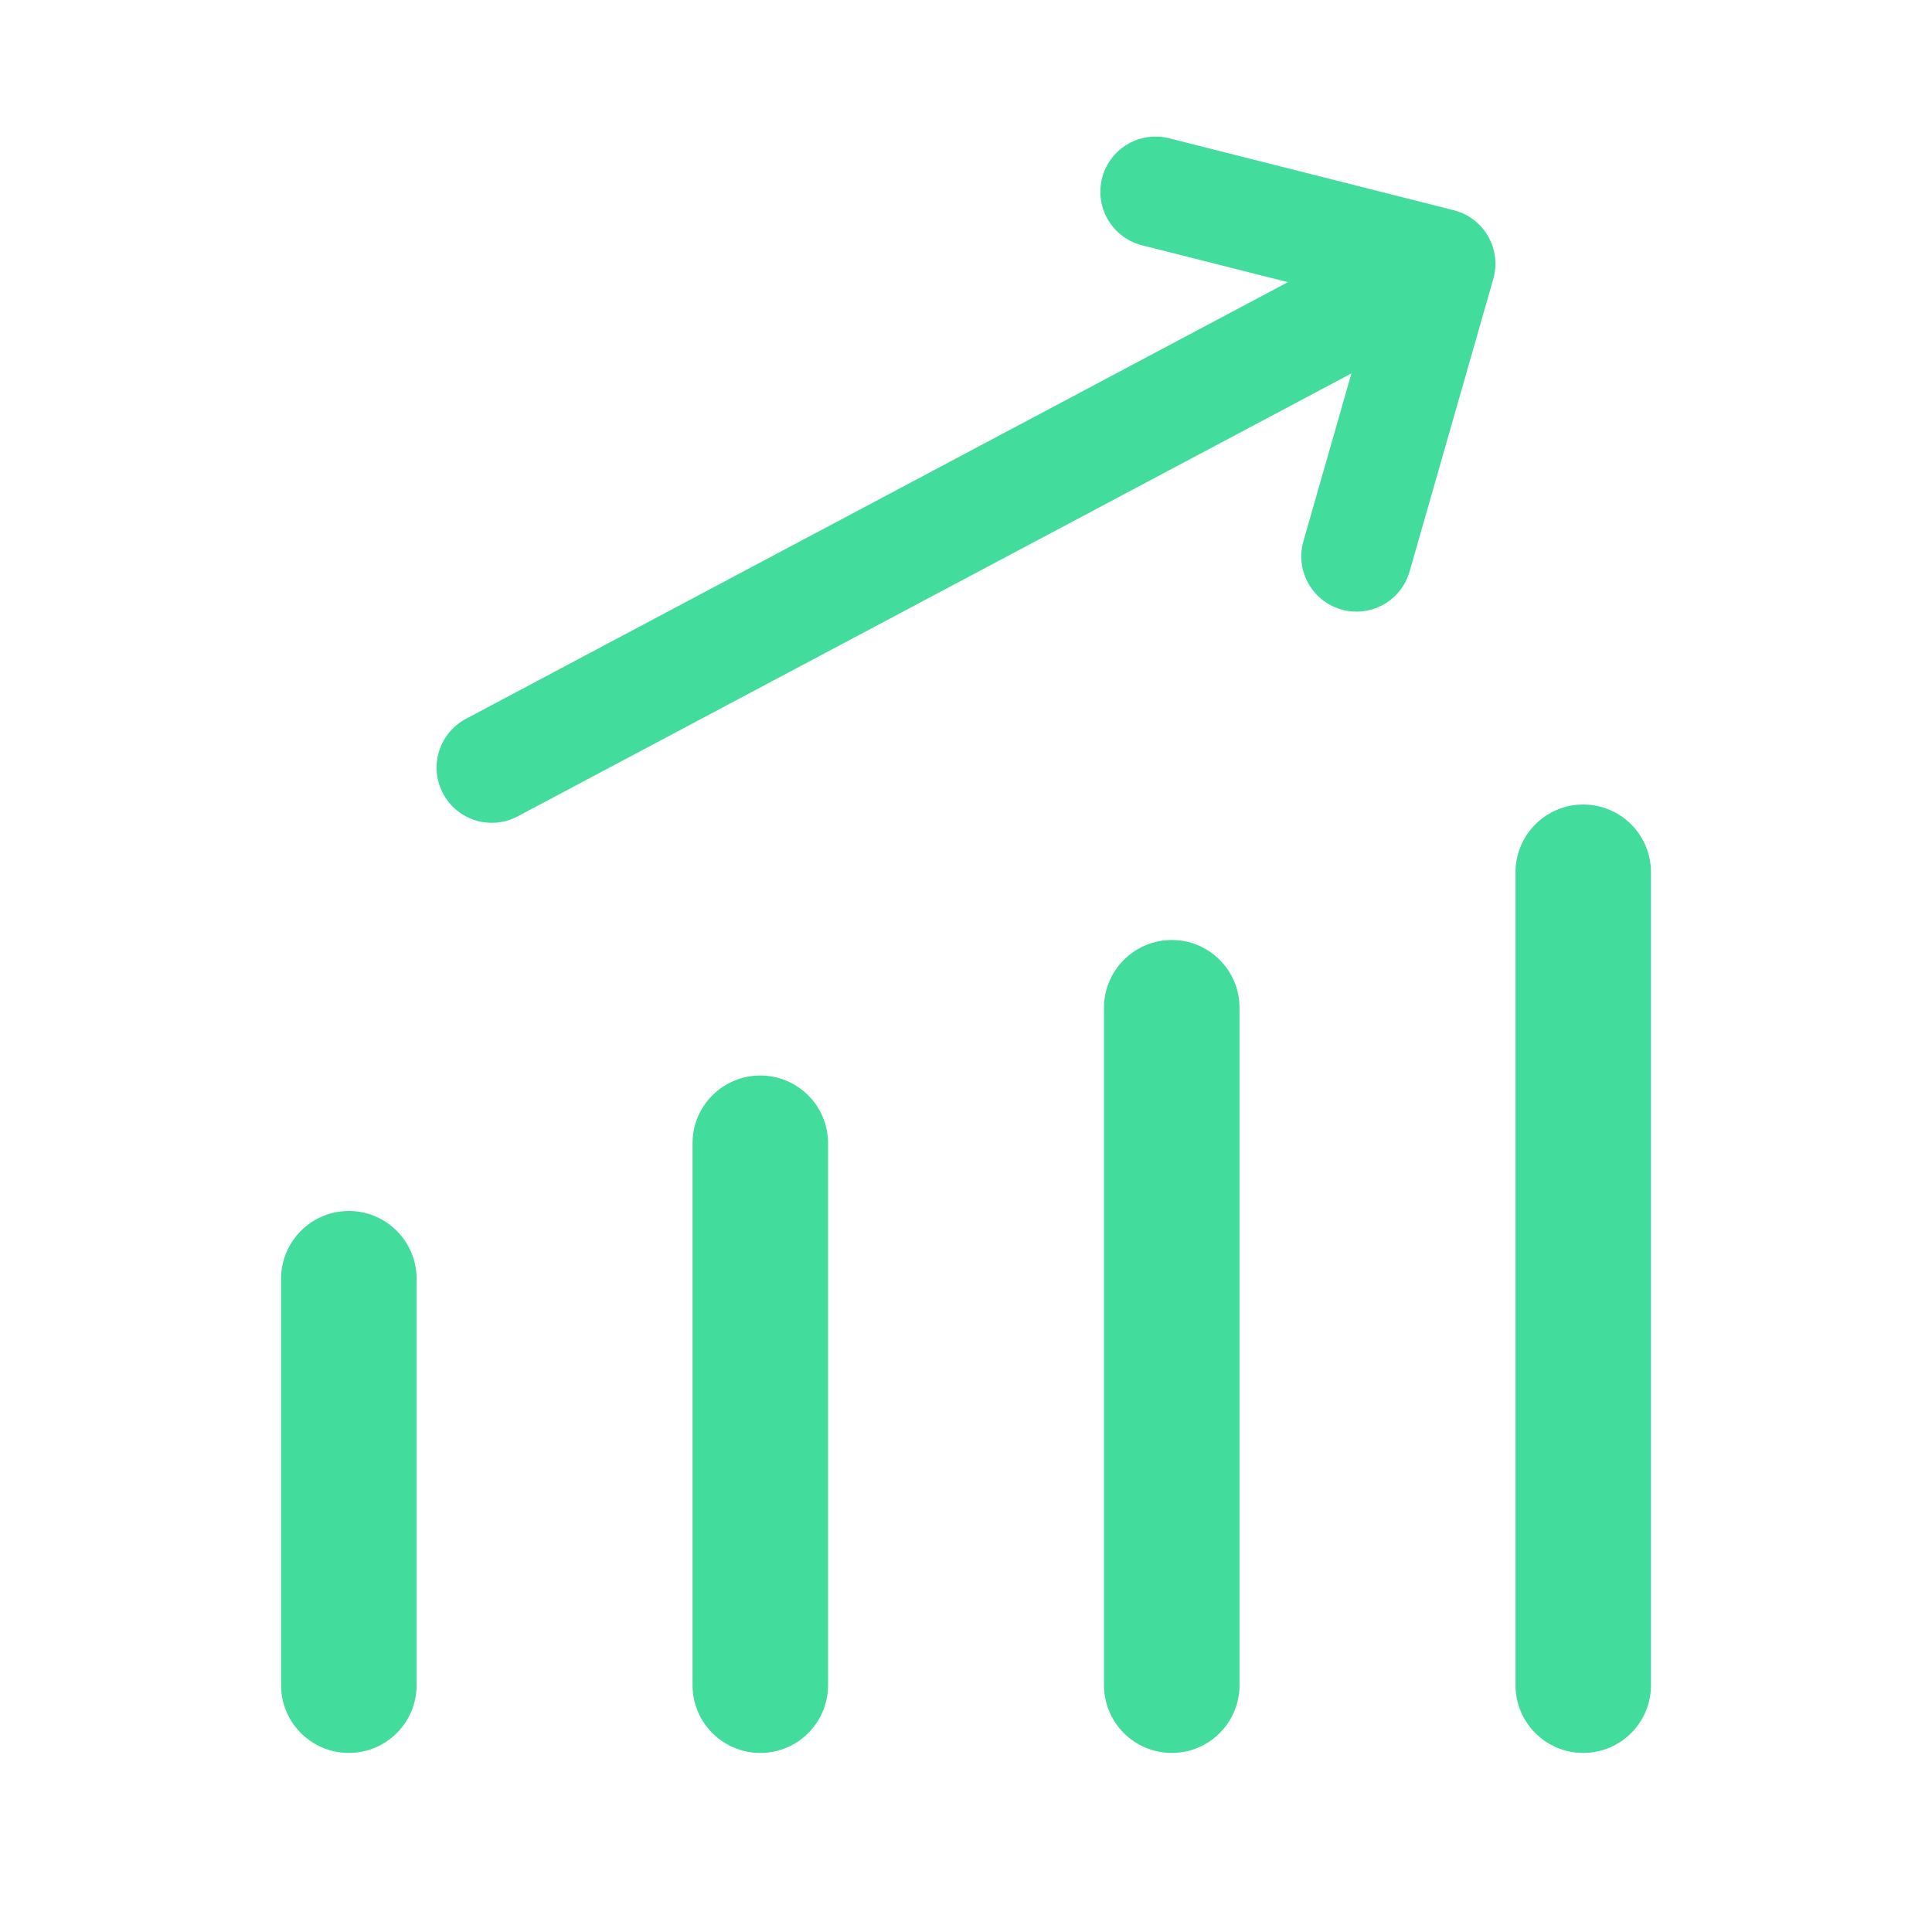
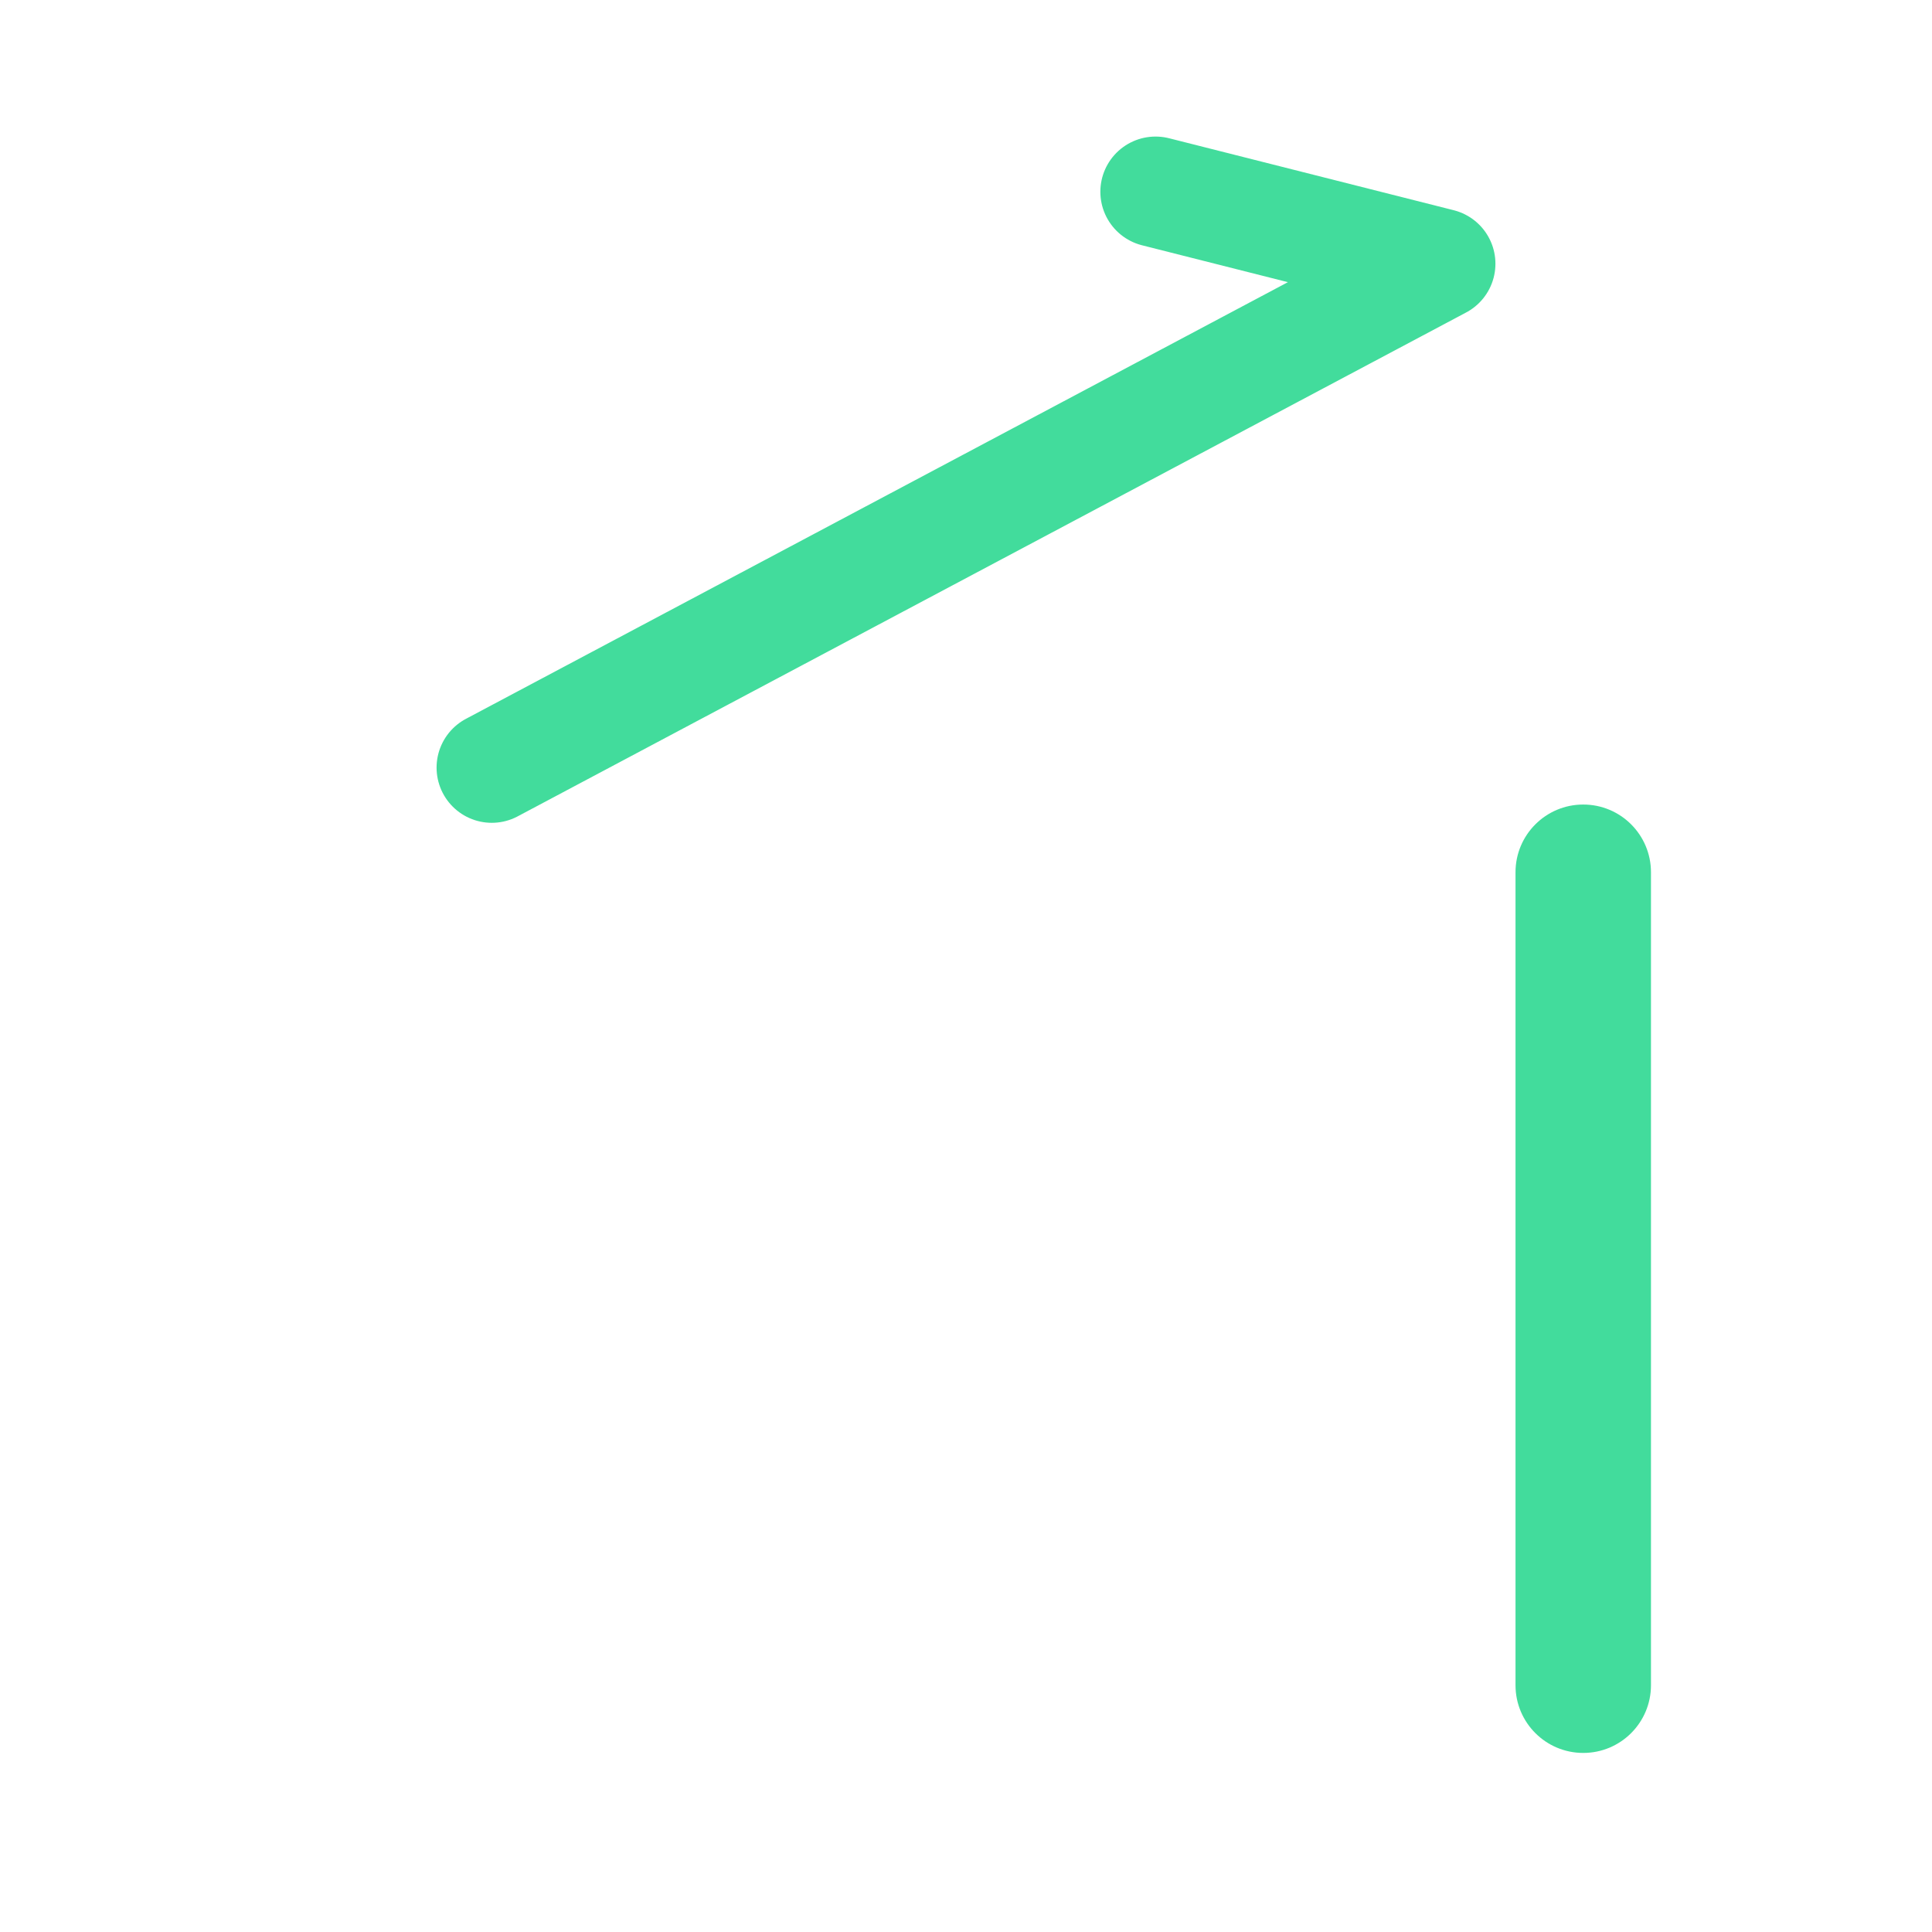
<svg xmlns="http://www.w3.org/2000/svg" width="35" height="35" viewBox="0 0 35 35" fill="none">
-   <path d="M22.455 18.256C22.455 17.579 21.906 17.029 21.228 17.029C20.55 17.029 20 17.579 20 18.256V30.529C20 31.207 20.55 31.756 21.228 31.756C21.906 31.756 22.455 31.207 22.455 30.529V18.256Z" fill="#42DC9C" />
  <path d="M29.909 15.802C29.909 15.124 29.36 14.575 28.682 14.575C28.004 14.575 27.455 15.124 27.455 15.802V30.529C27.455 31.207 28.004 31.756 28.682 31.756C29.36 31.756 29.909 31.207 29.909 30.529V15.802Z" fill="#42DC9C" />
-   <path d="M7.547 23.166C7.547 22.488 6.997 21.938 6.32 21.938C5.642 21.938 5.092 22.488 5.092 23.166V30.529C5.092 31.207 5.642 31.756 6.32 31.756C6.997 31.756 7.547 31.207 7.547 30.529V23.166Z" fill="#42DC9C" />
-   <path d="M15.001 20.711C15.001 20.033 14.451 19.484 13.774 19.484C13.096 19.484 12.546 20.033 12.546 20.711V30.529C12.546 31.207 13.096 31.756 13.774 31.756C14.451 31.756 15.001 31.207 15.001 30.529V20.711Z" fill="#42DC9C" />
-   <path d="M8.909 13.906L26.091 4.778M26.091 4.778L24.574 10.08M26.091 4.778L20.934 3.474" stroke="#42DC9C" stroke-width="2" stroke-linecap="round" stroke-linejoin="round" />
+   <path d="M8.909 13.906L26.091 4.778M26.091 4.778M26.091 4.778L20.934 3.474" stroke="#42DC9C" stroke-width="2" stroke-linecap="round" stroke-linejoin="round" />
</svg>